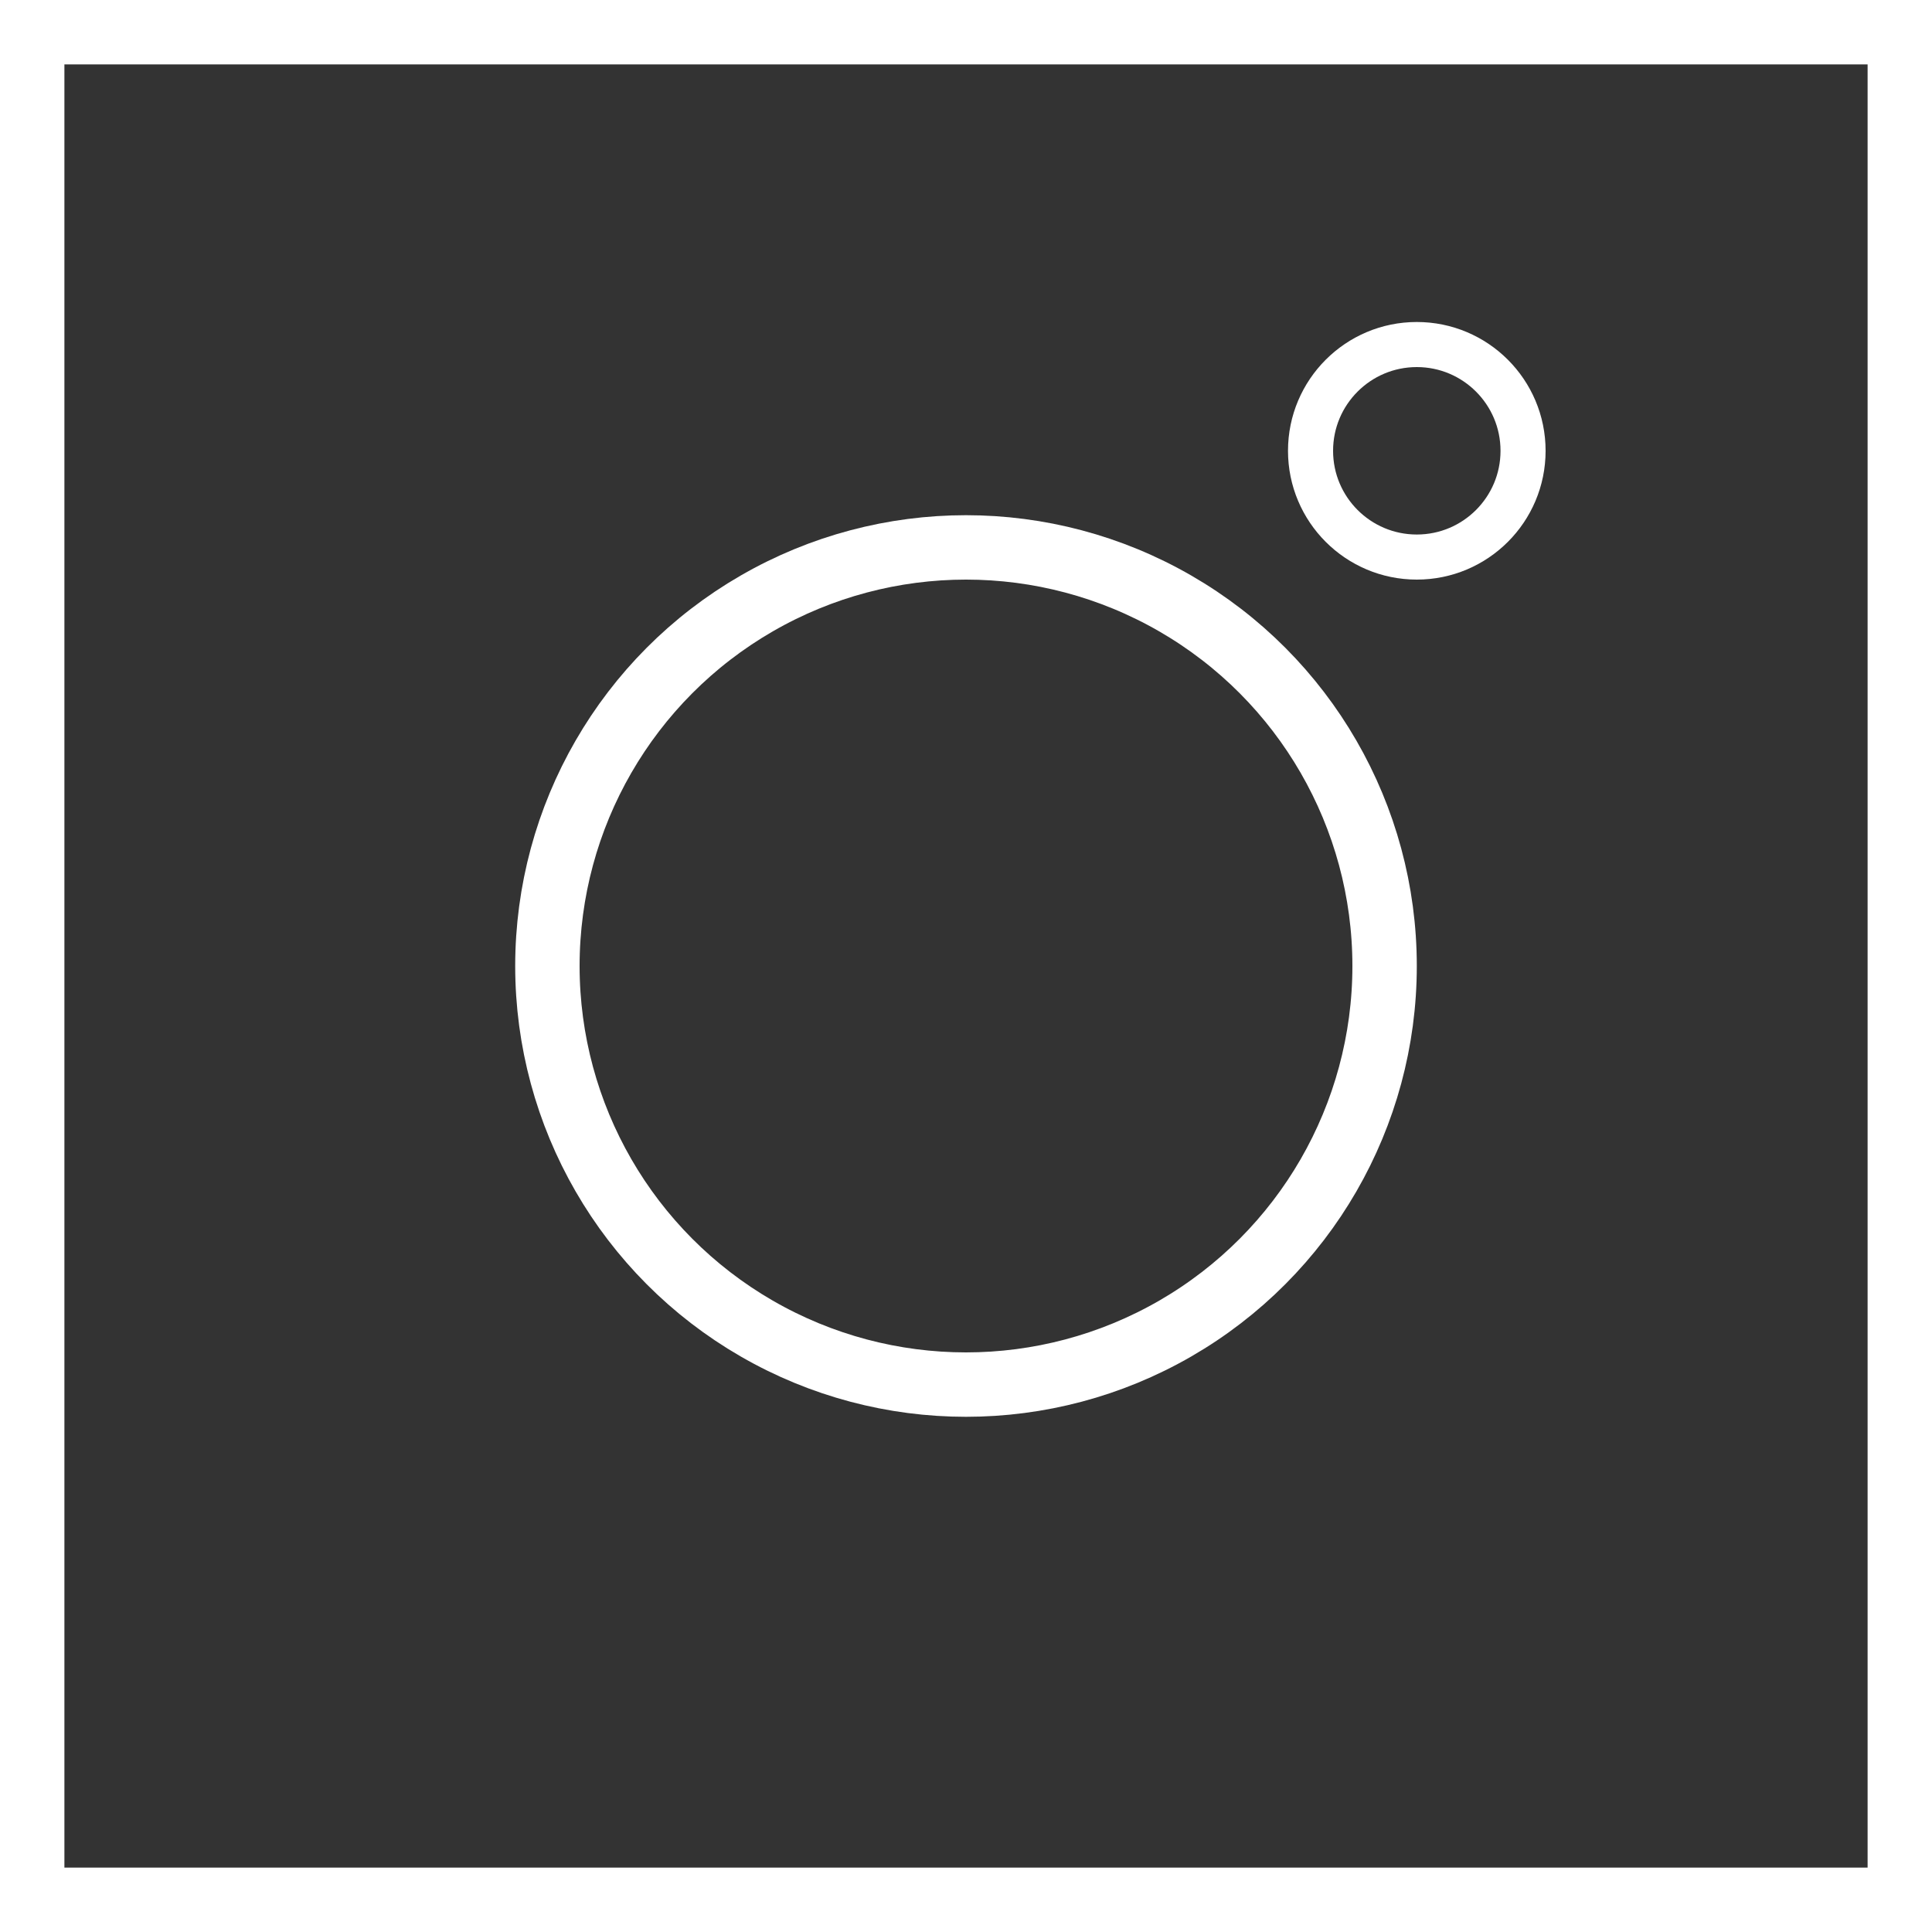
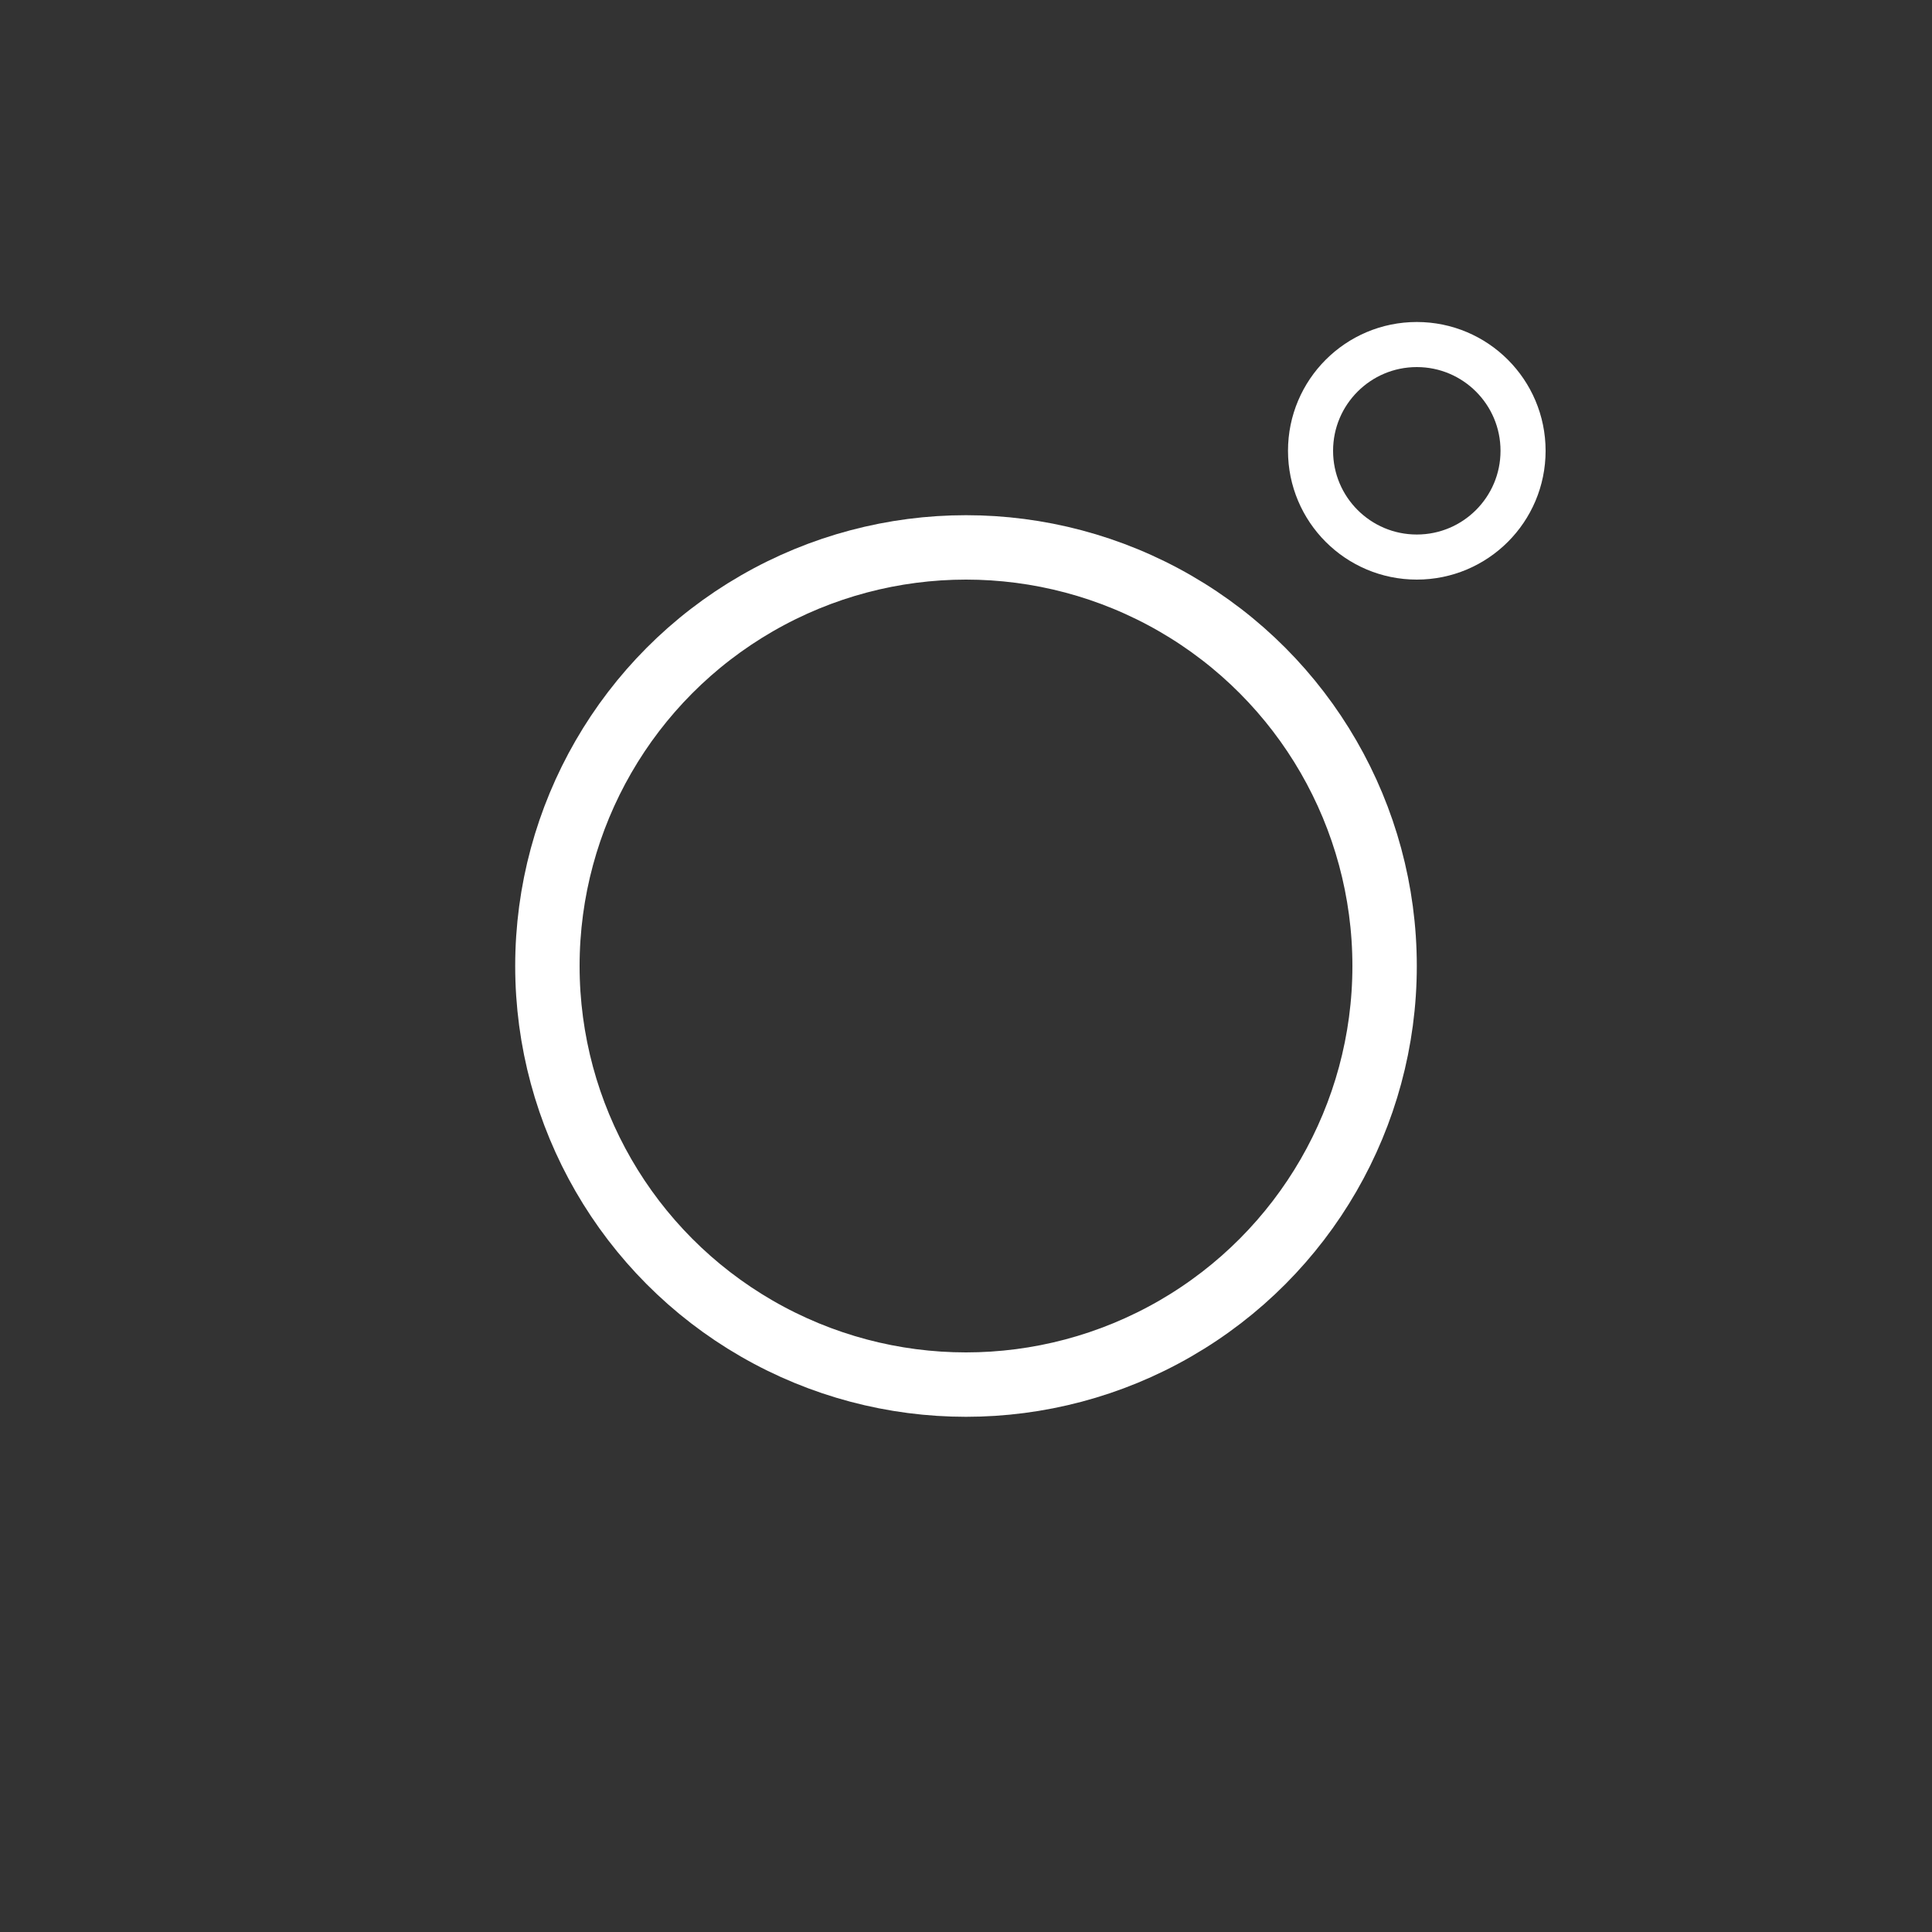
<svg xmlns="http://www.w3.org/2000/svg" width="30" height="30" viewBox="0 0 30 30" fill="none">
  <rect x="0" y="0" width="30" height="30" fill="#333333" stroke="none" />
-   <rect x="0.5" y="0.5" width="29" height="29" stroke="white" />
  <circle cx="15" cy="15" r="6.5" stroke="white" />
  <circle cx="22" cy="7" r="1.65" stroke="white" stroke-width="0.7" />
</svg>